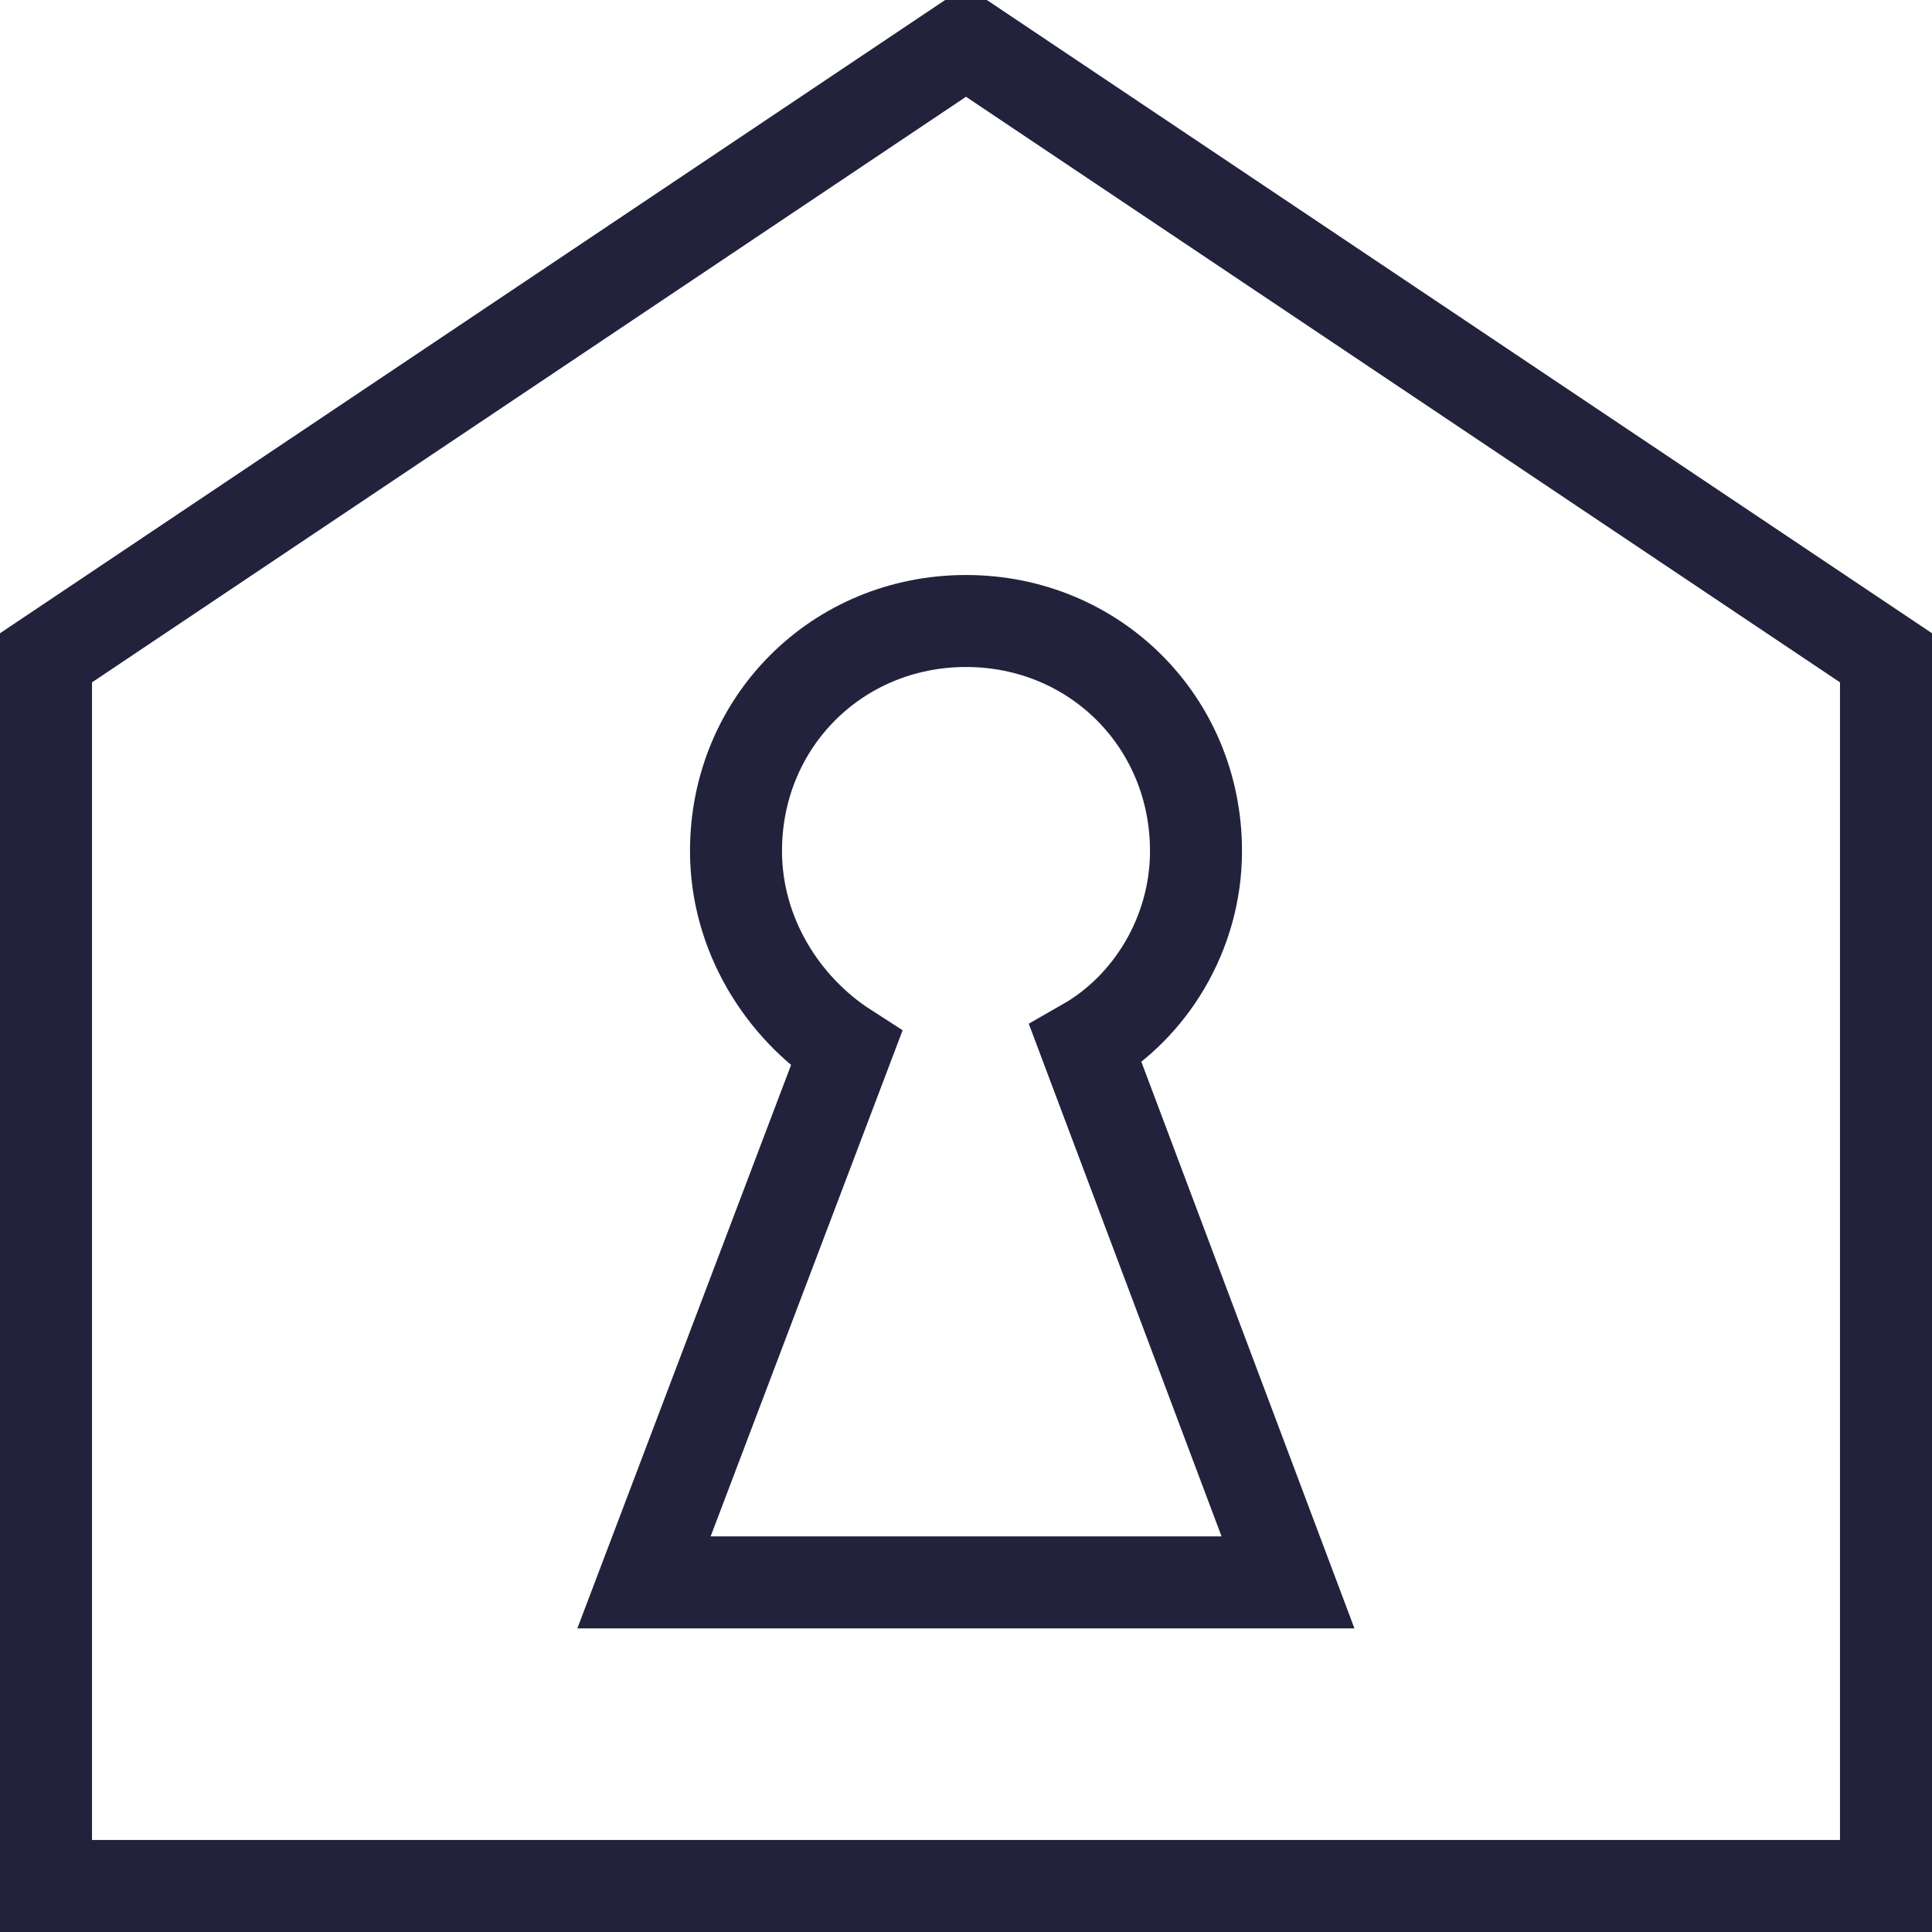
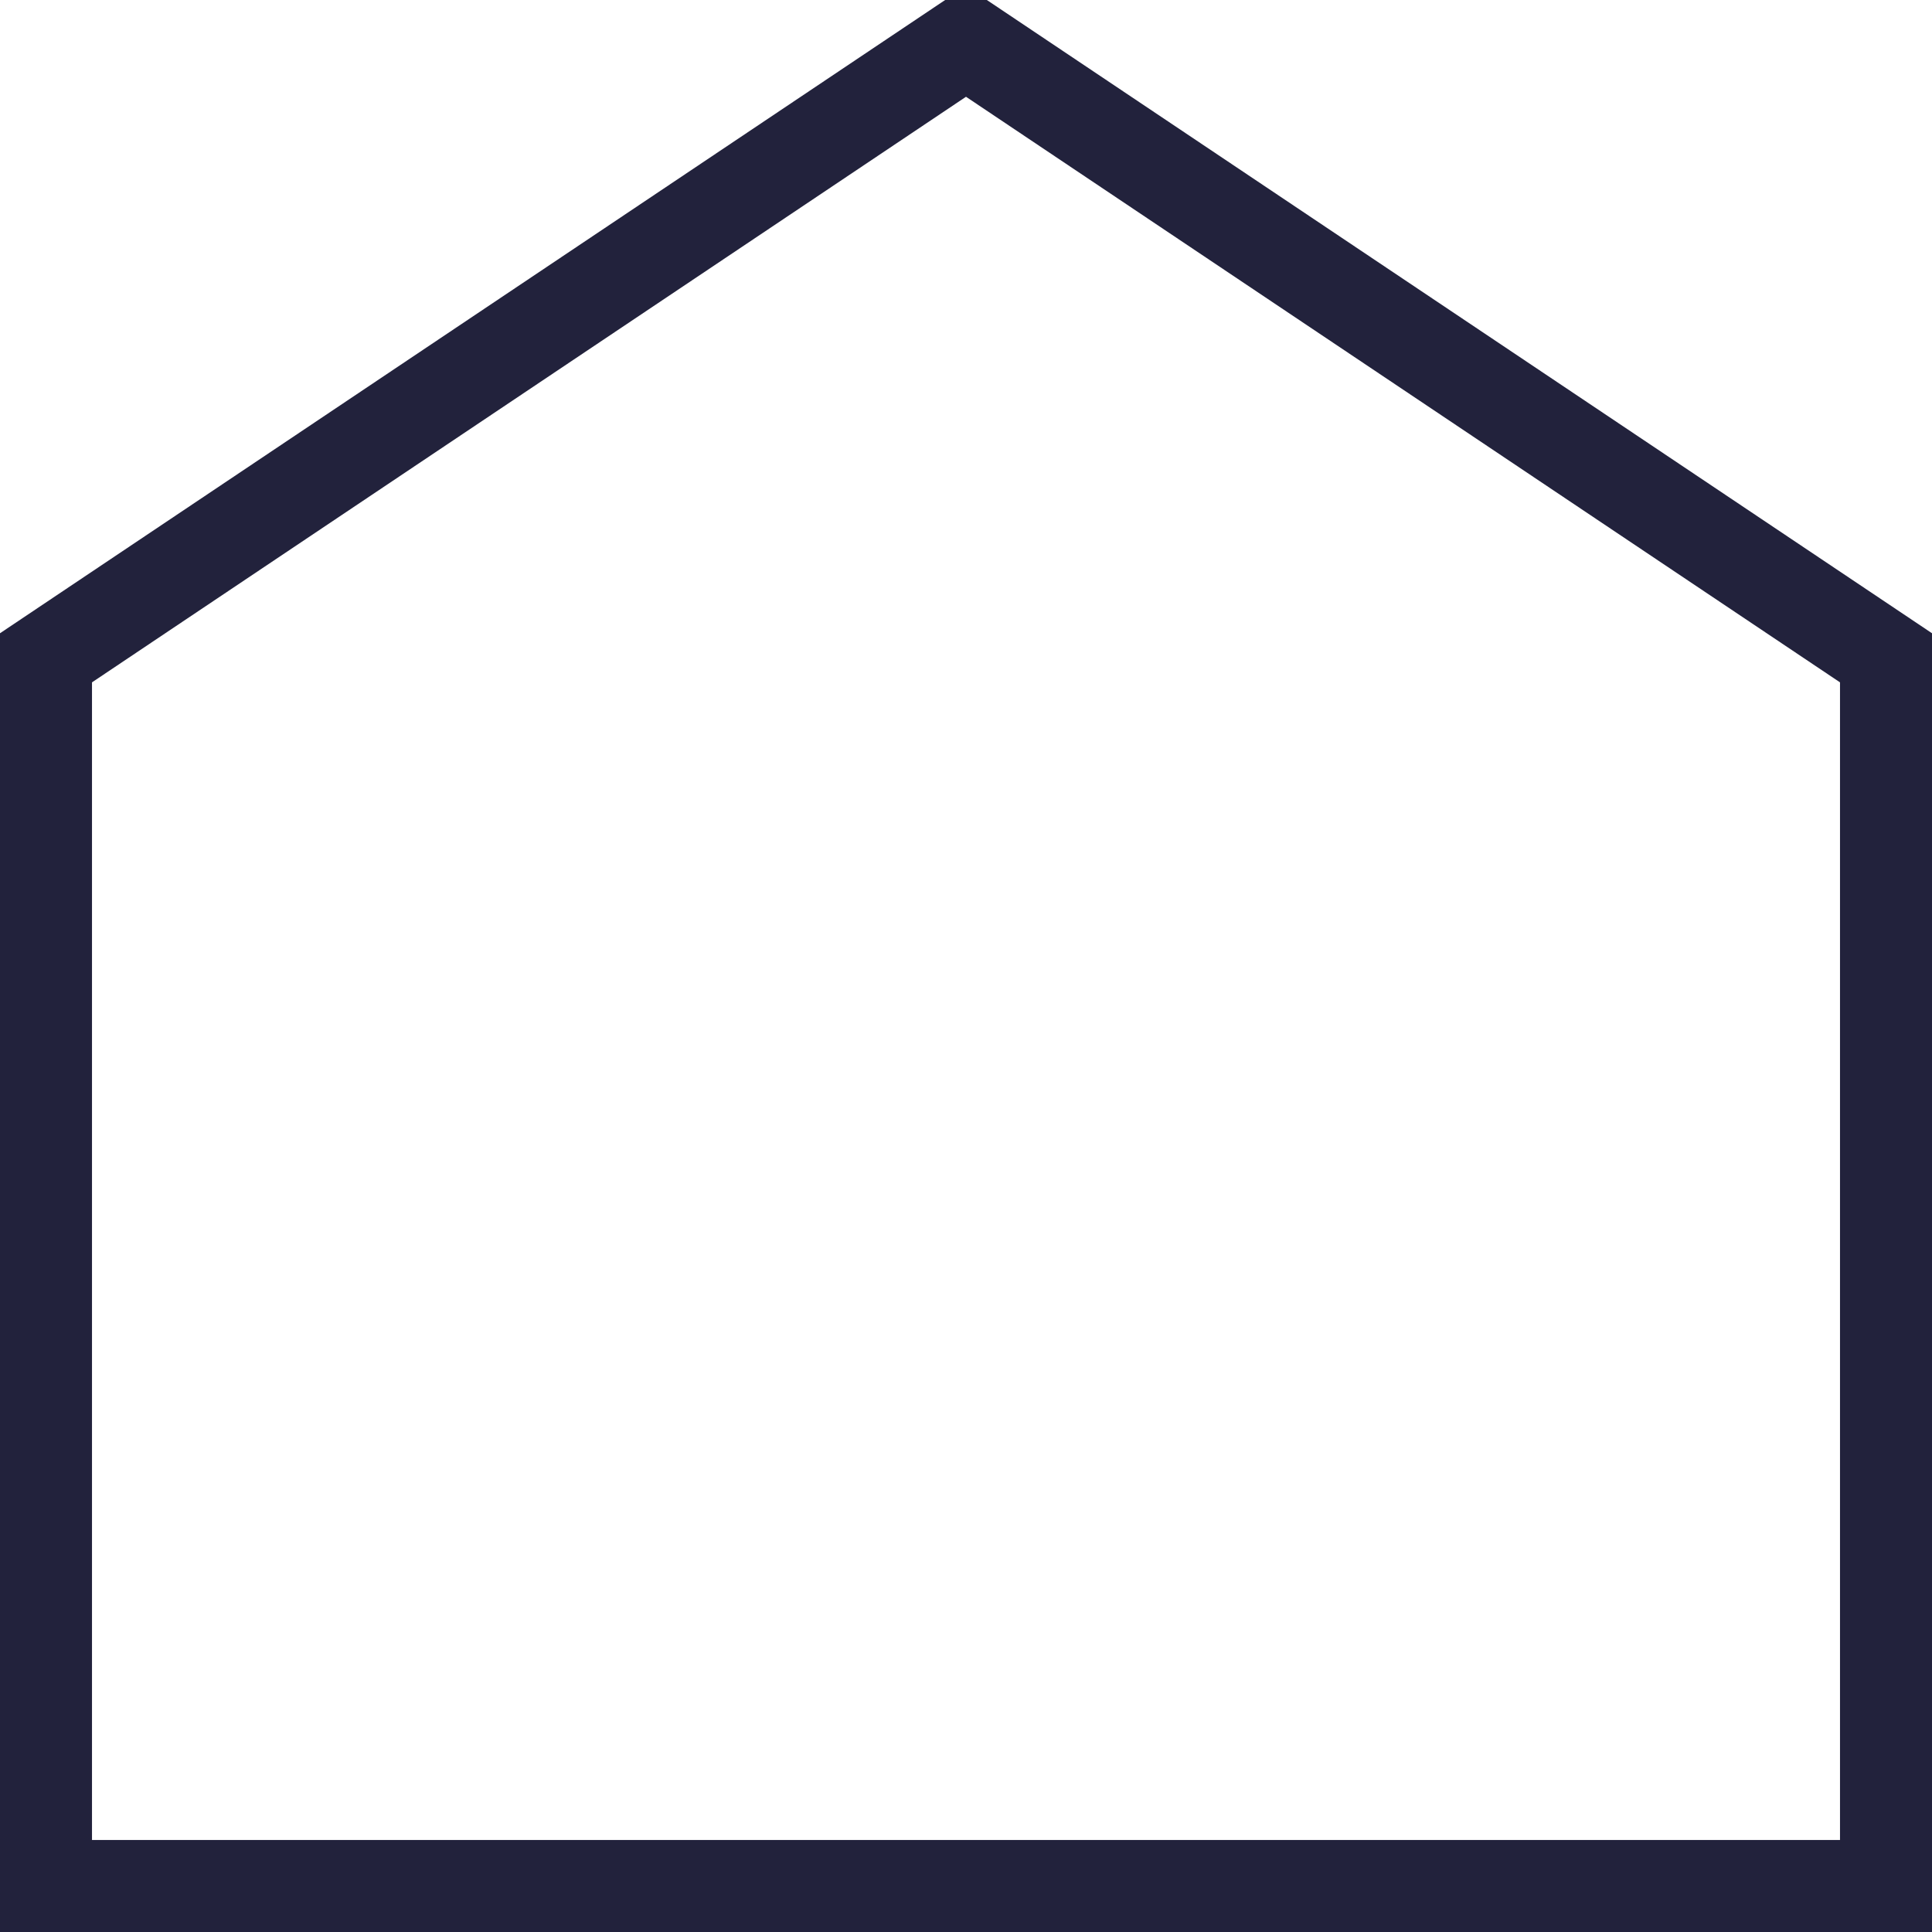
<svg xmlns="http://www.w3.org/2000/svg" version="1.1" id="Ebene_1" x="0px" y="0px" viewBox="0 0 42 42" style="enable-background:new 0 0 42 42;" xml:space="preserve">
  <style type="text/css">
	.st0{fill:none;stroke:#22223C;stroke-width:2;stroke-miterlimit:10;}
</style>
  <path class="st0" d="M21,0.9L1,14.3v26.7h40V14.3L21,0.9L21,0.9z" />
  <g>
-     <path class="st0" d="M14,34.4l4.4-11.6C17,21.9,16,20.3,16,18.5c0-2.8,2.2-5,5-5c2.8,0,5,2.2,5,5c0,1.8-1,3.4-2.4,4.2L28,34.4   C28,34.4,14,34.4,14,34.4z" />
-   </g>
+     </g>
</svg>